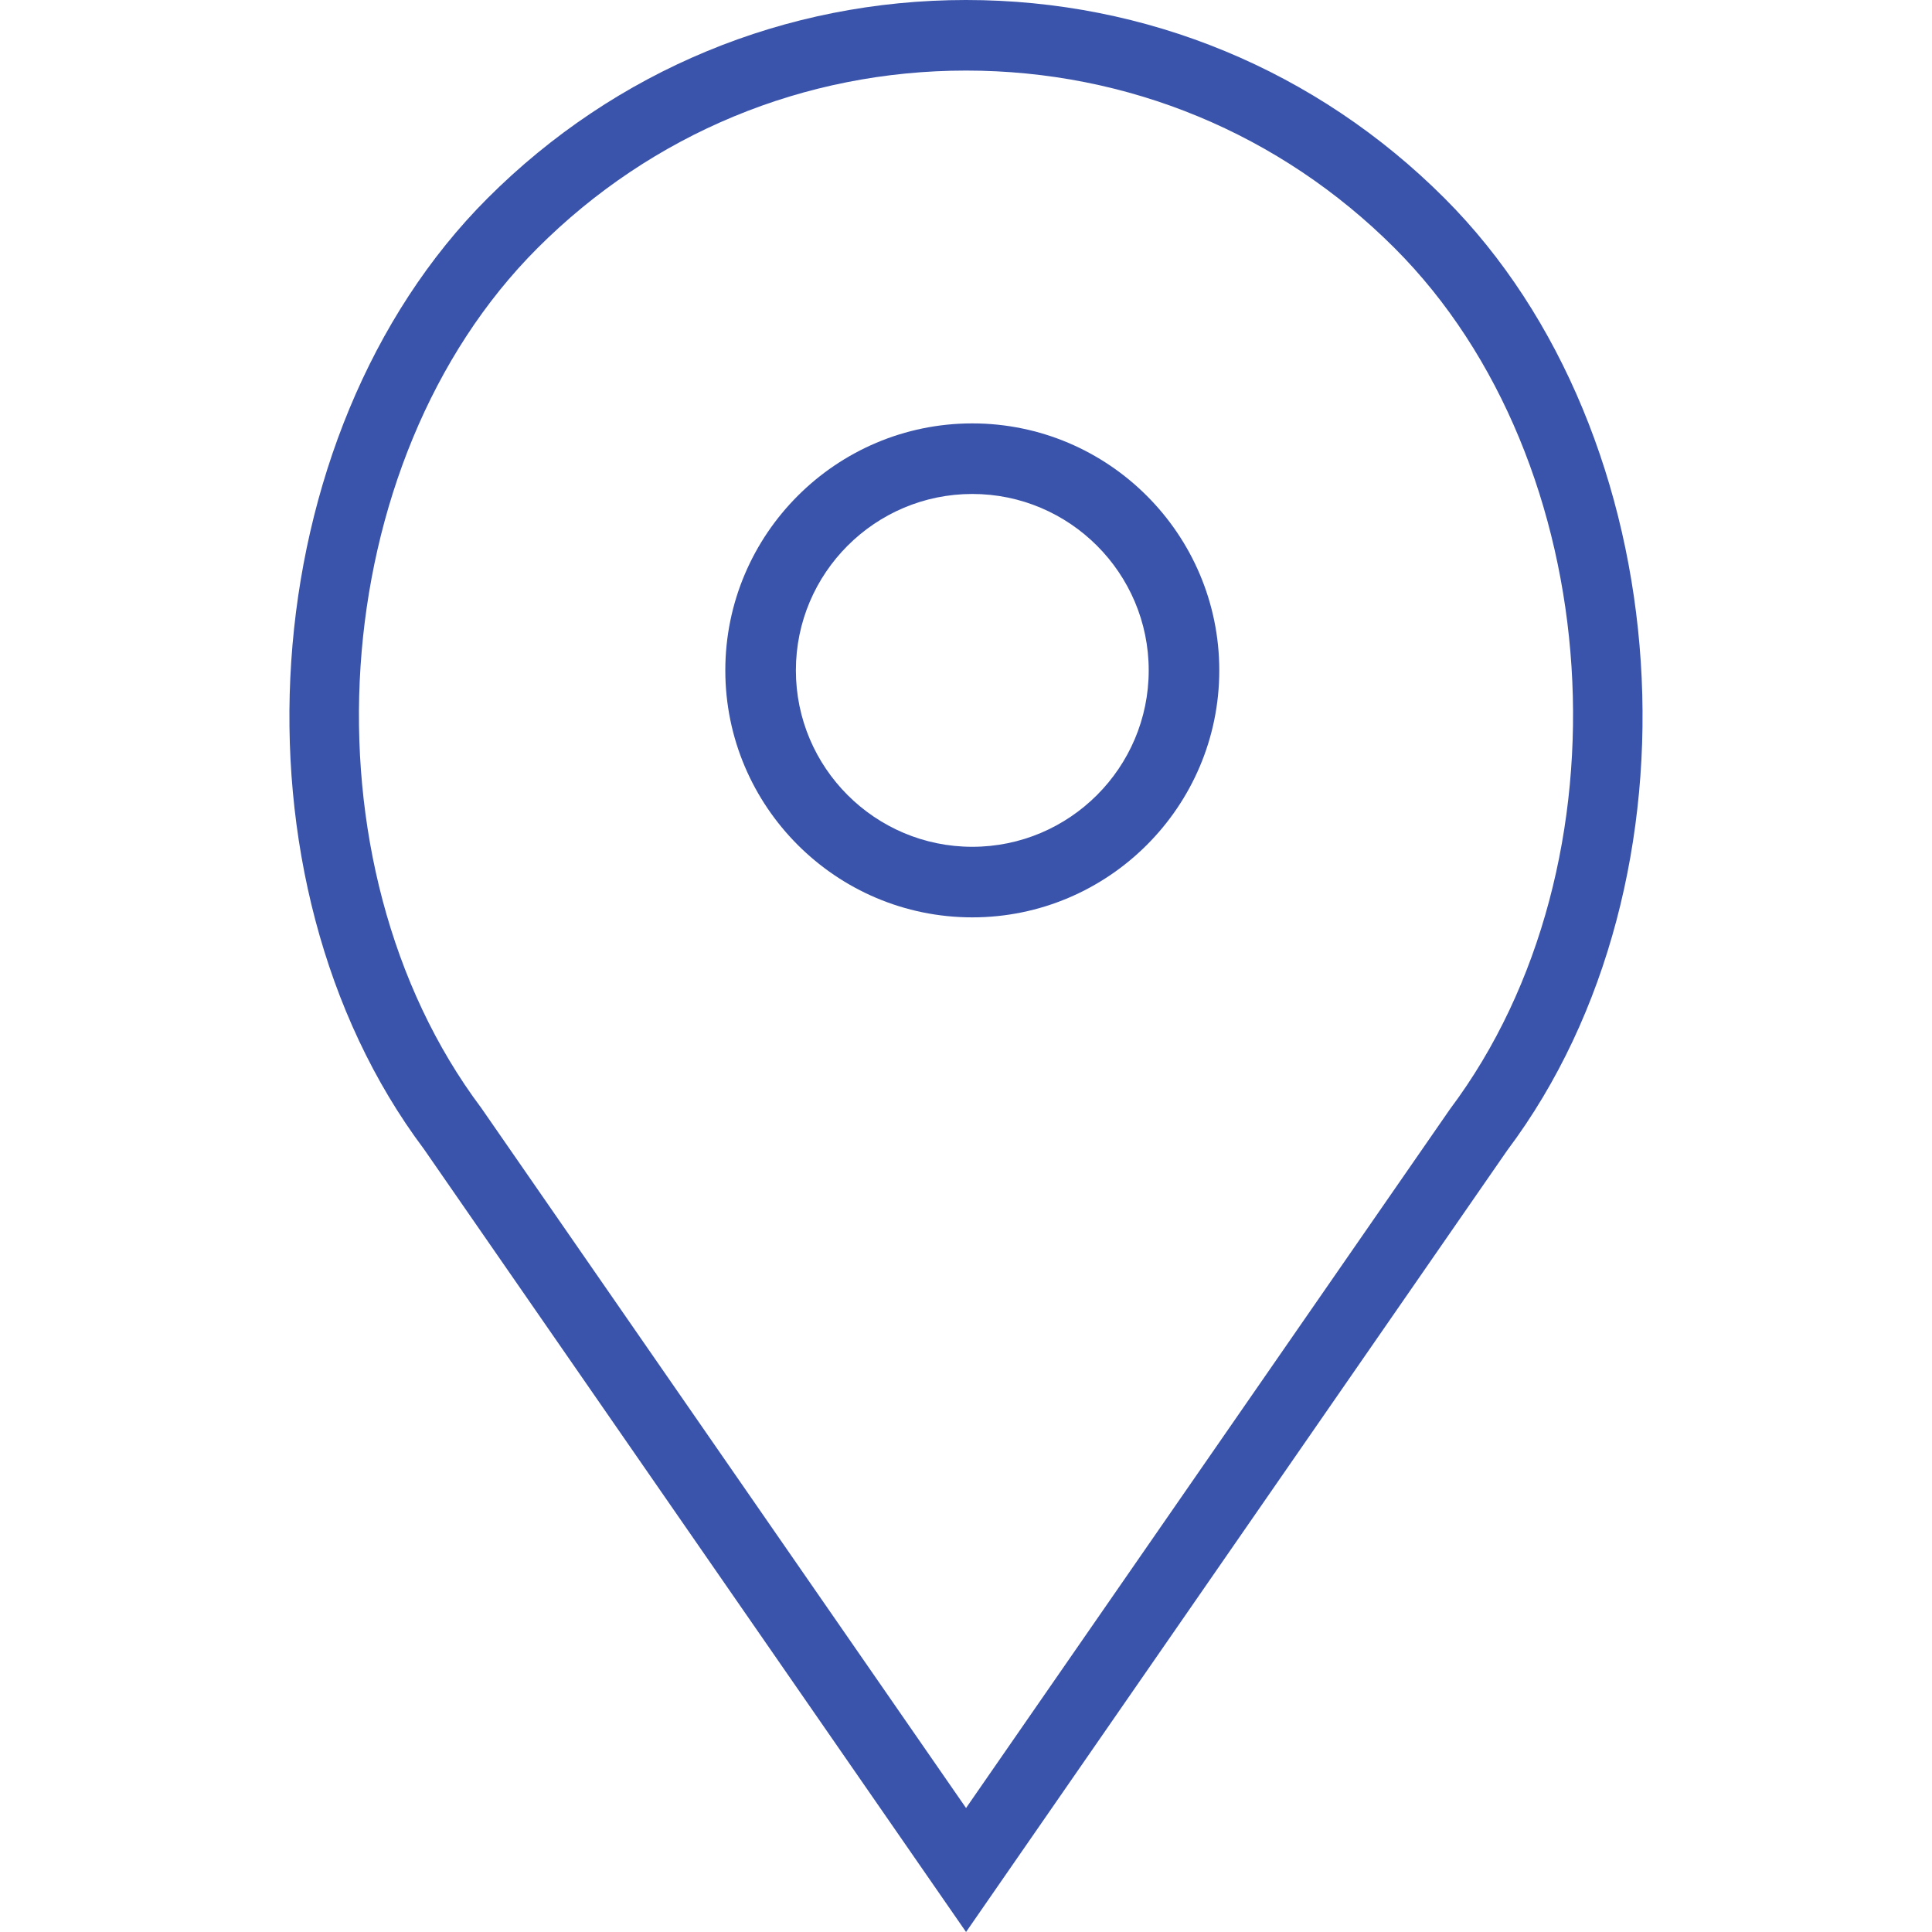
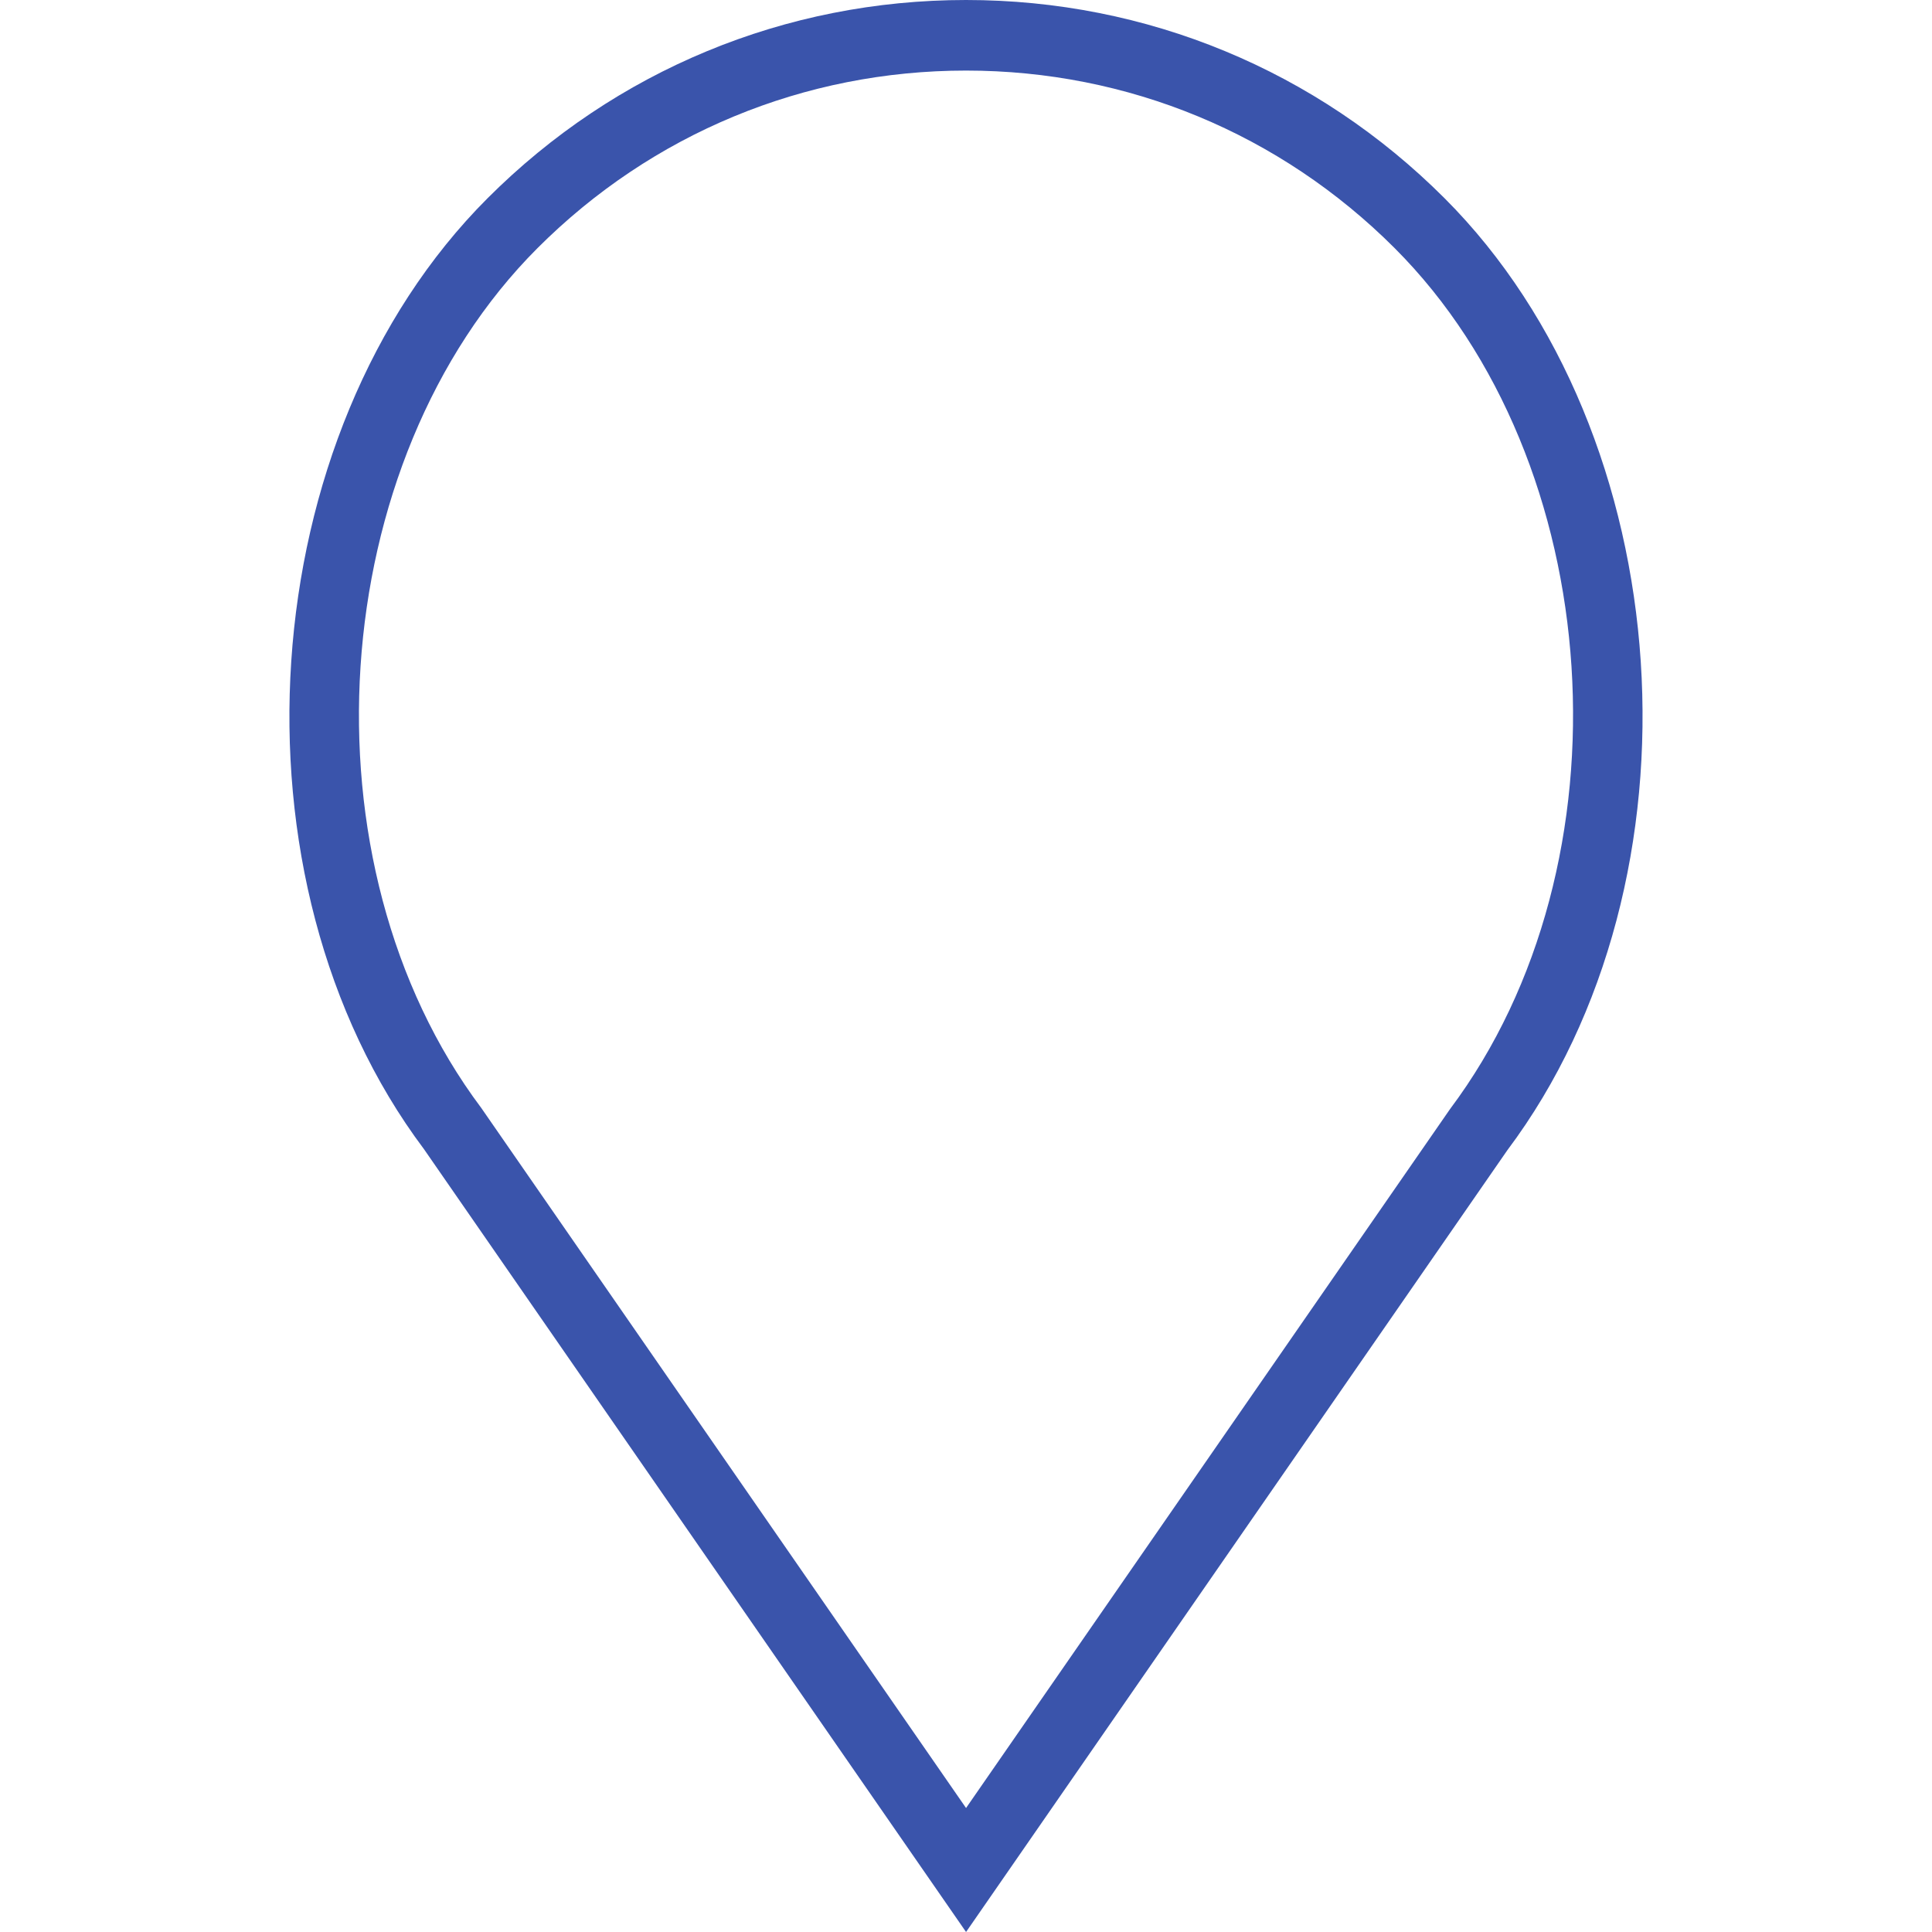
<svg xmlns="http://www.w3.org/2000/svg" version="1.1" id="Capa_1" x="0px" y="0px" width="512px" height="512px" viewBox="0 0 512 512" enable-background="new 0 0 512 512" xml:space="preserve">
  <g>
    <g>
-       <path fill="#3A54AB" d="M257.669,112.205c-36.083,0-65.453,29.369-65.453,65.453c0,36.083,29.37,65.453,65.453,65.453    s65.453-29.37,65.453-65.453C323.122,141.574,293.752,112.205,257.669,112.205z M257.669,224.41    c-25.779,0-46.752-20.973-46.752-46.752c0-25.779,20.973-46.752,46.752-46.752c25.779,0,46.752,20.973,46.752,46.752    C304.421,203.437,283.448,224.41,257.669,224.41z" />
      <path fill="#3A54AB" d="M382.806,52.521C348.938,18.654,303.906,0,256.014,0c-47.902,0-92.924,18.654-126.792,52.521    c-62.676,62.666-70.465,180.575-16.868,252.012L256.014,512l143.445-207.177C453.271,233.096,445.481,115.188,382.806,52.521z     M384.292,293.893l-128.278,185.25L127.53,293.603c-48.613-64.817-41.647-171.299,14.923-227.86    c30.333-30.333,70.661-47.042,113.561-47.042s83.228,16.709,113.57,47.042C426.154,122.303,433.12,228.786,384.292,293.893z" />
    </g>
  </g>
</svg>